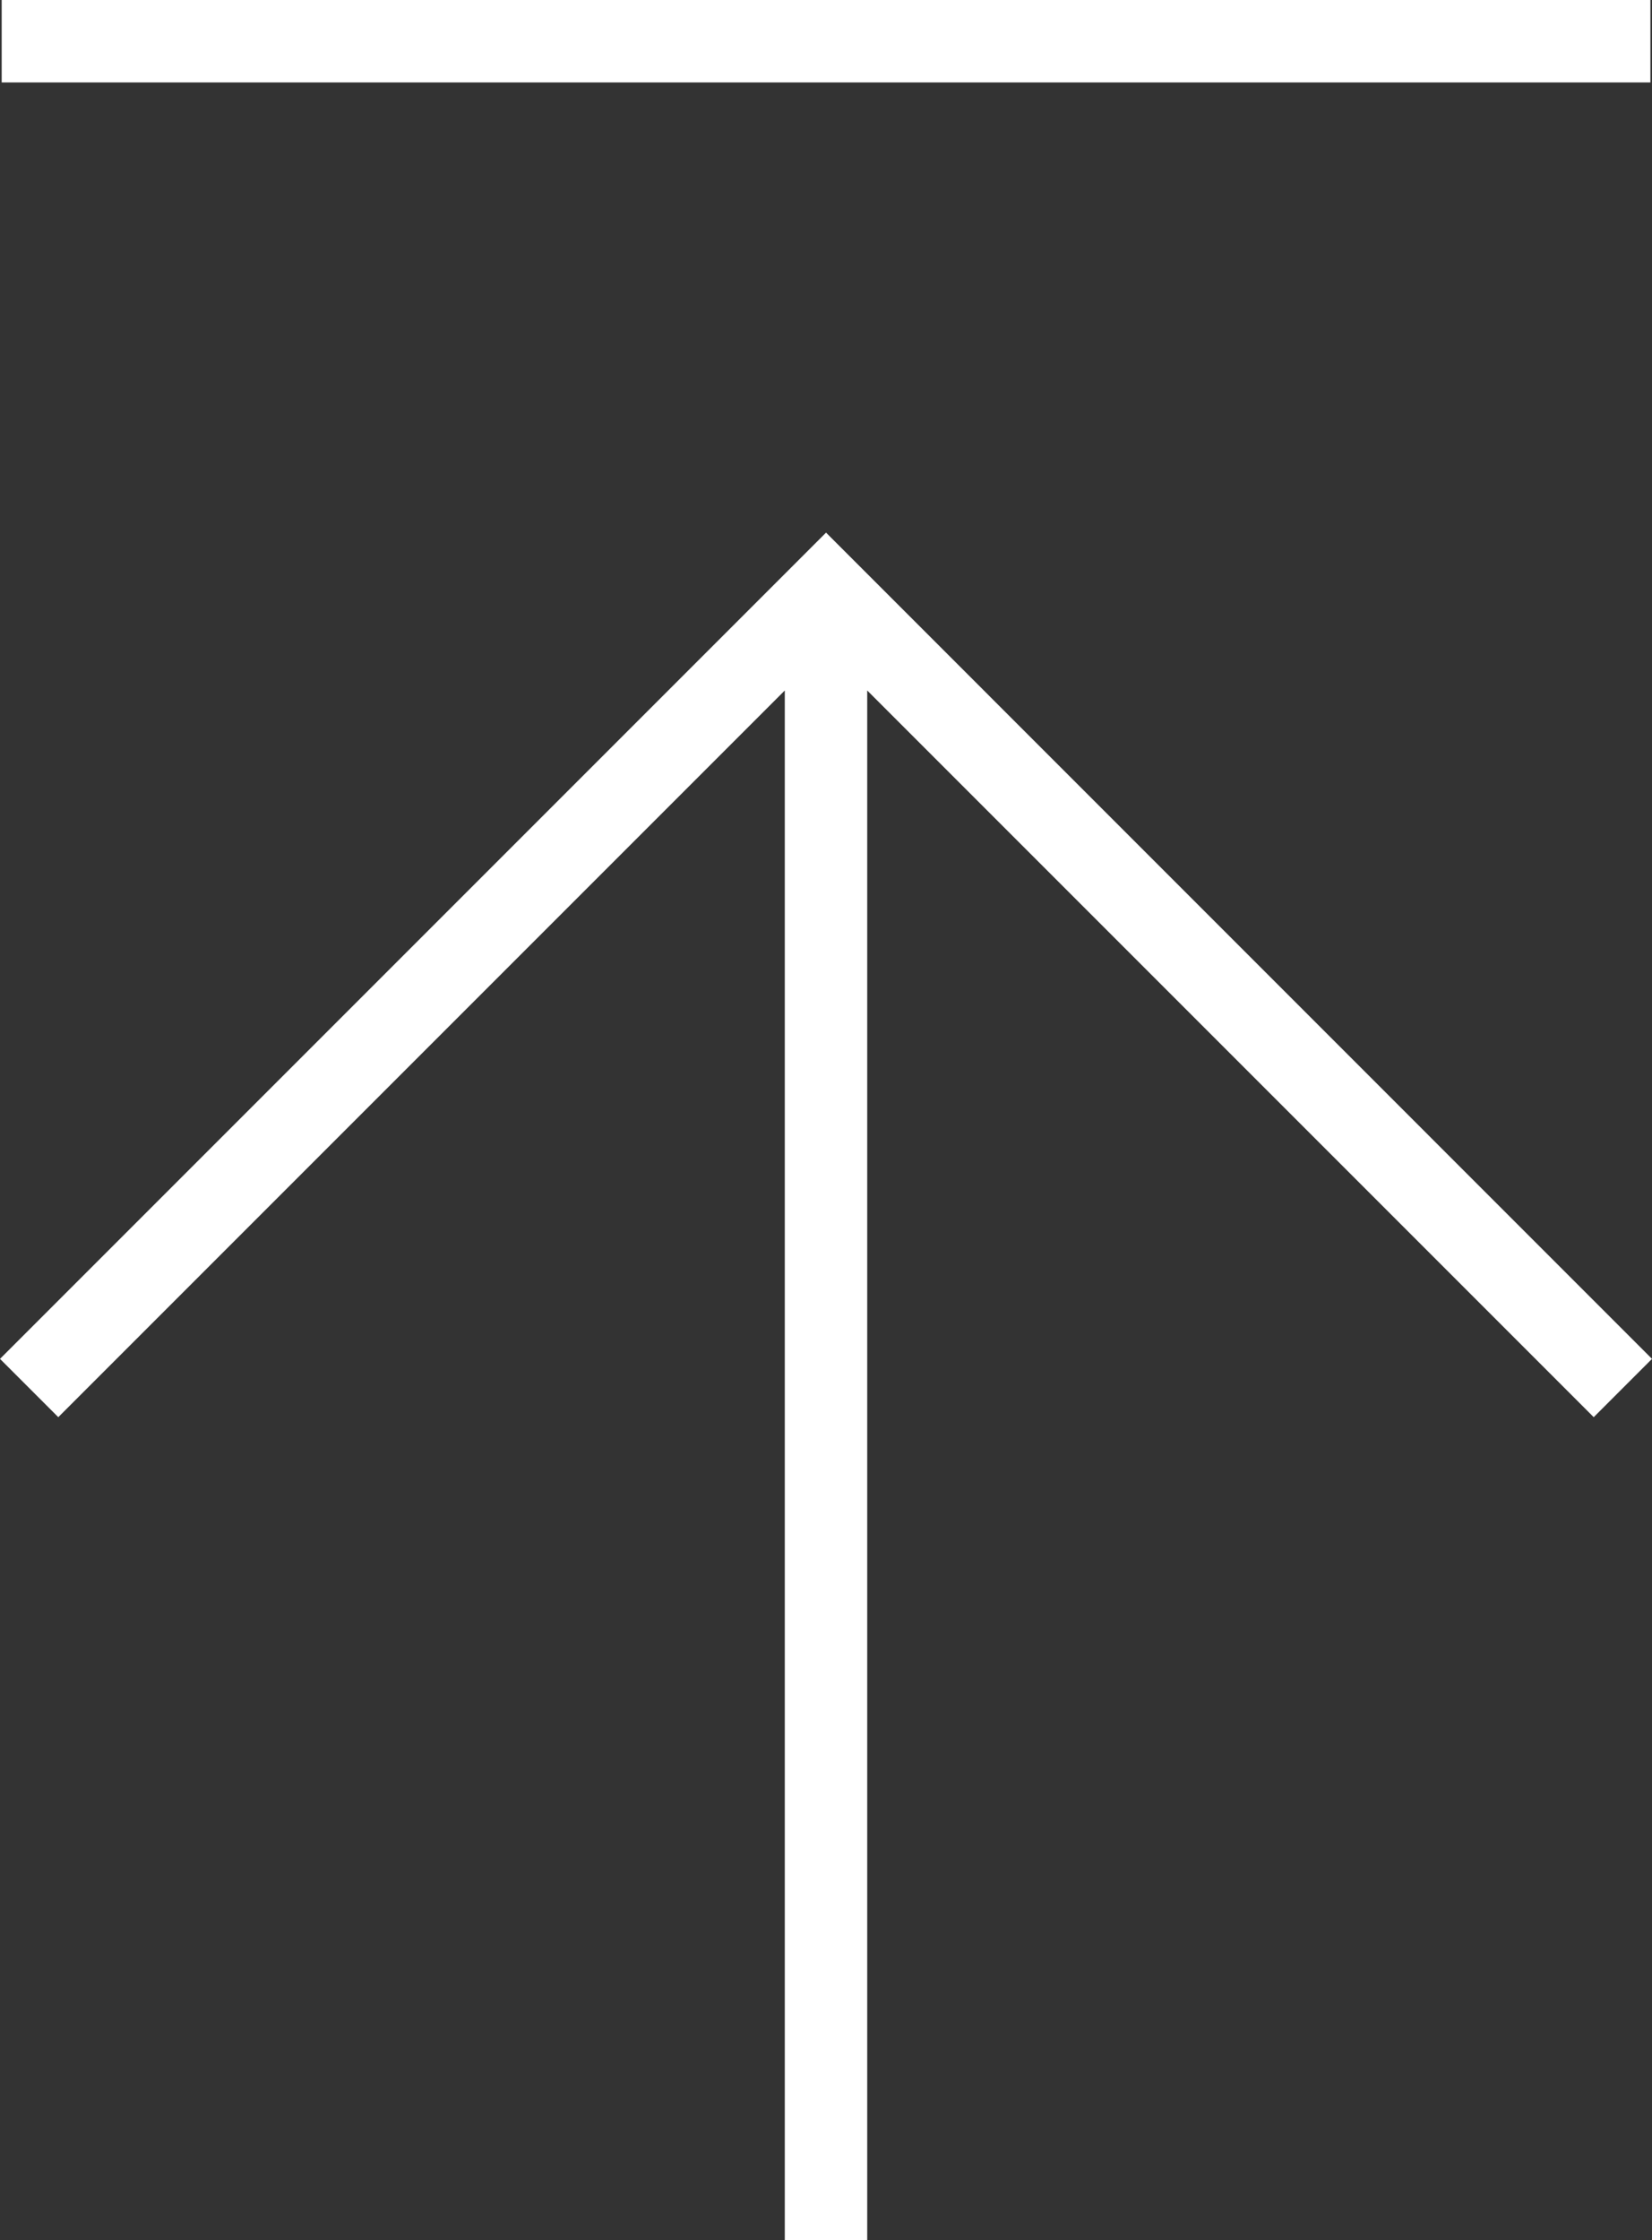
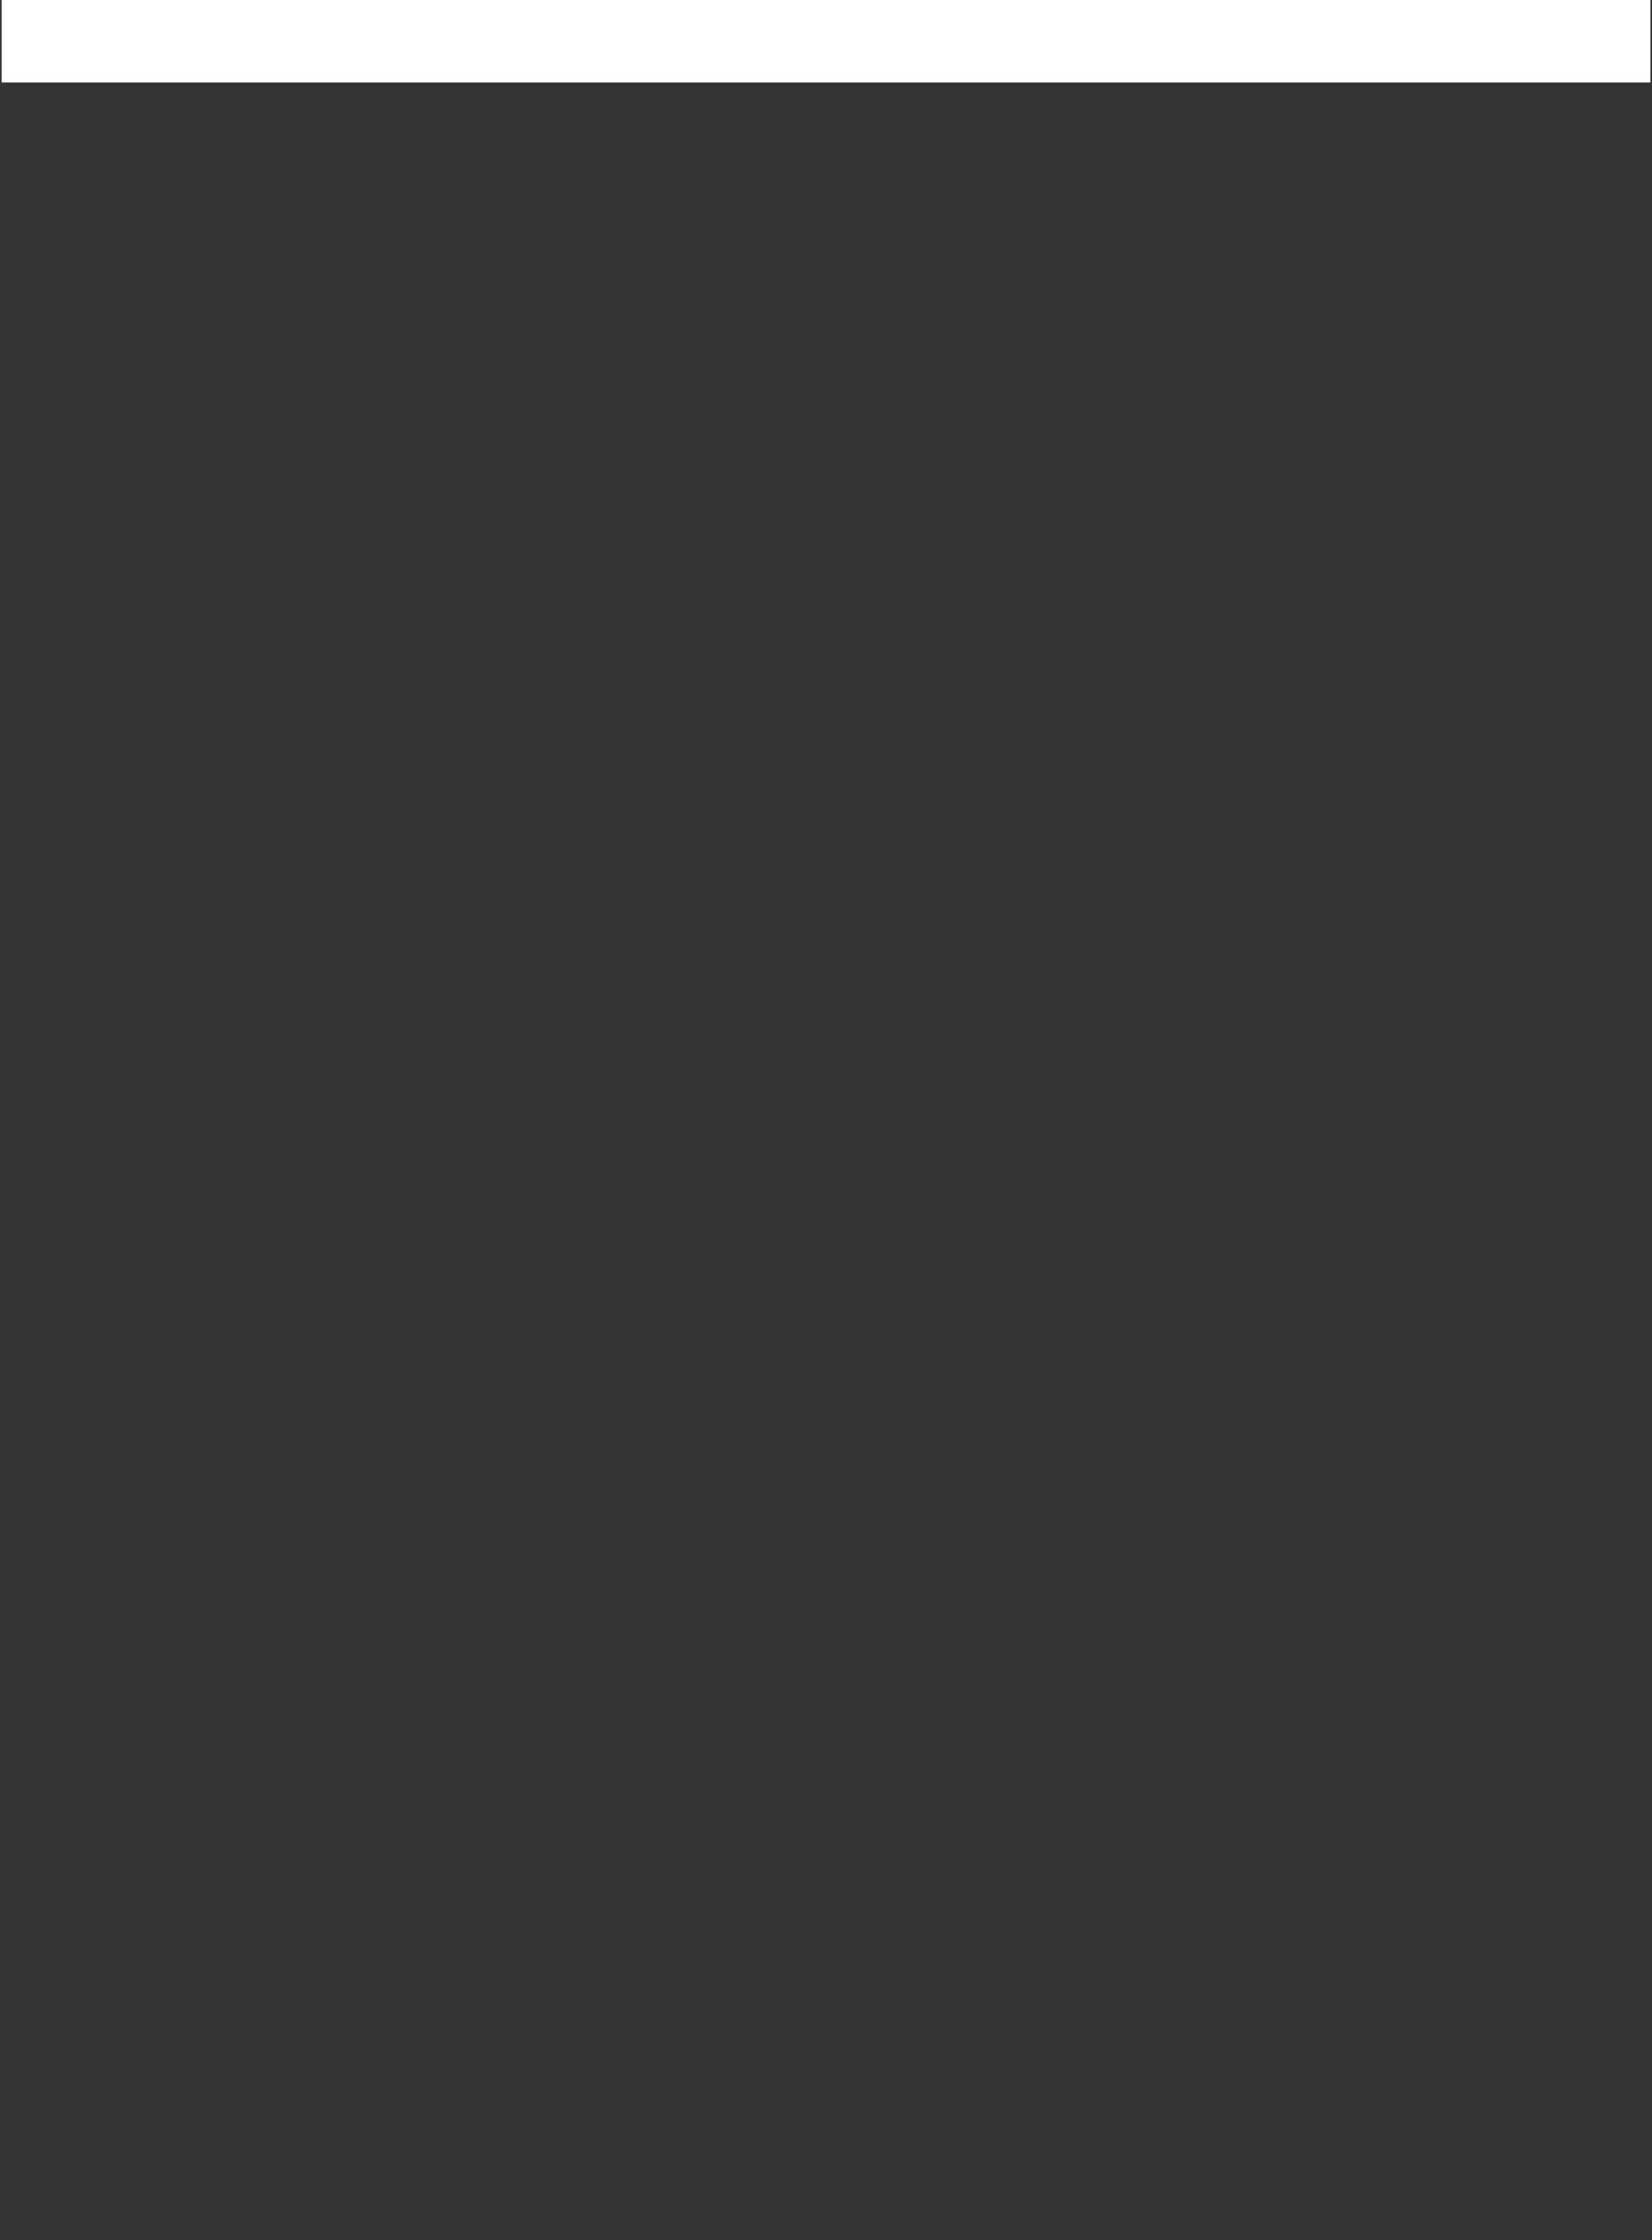
<svg xmlns="http://www.w3.org/2000/svg" viewBox="0 0 205.81 279">
  <rect x="0" y="0" width="205.81" height="279" fill="#333333" stroke="none" />
  <defs>
    <style>.cls-1{fill:#fff;}</style>
  </defs>
  <g id="ptop_svg" data-name="ptop_svg">
    <g id="ptop_svg02" data-name="ptop_svg02">
      <rect class="cls-1" x="0.21" width="205.4" height="10.27" />
-       <polygon class="cls-1" points="205.81 169.25 102.91 66.34 0 169.25 7.26 176.51 97.77 86 97.77 279 108.04 279 108.04 86 198.55 176.51 205.81 169.25" />
    </g>
  </g>
</svg>